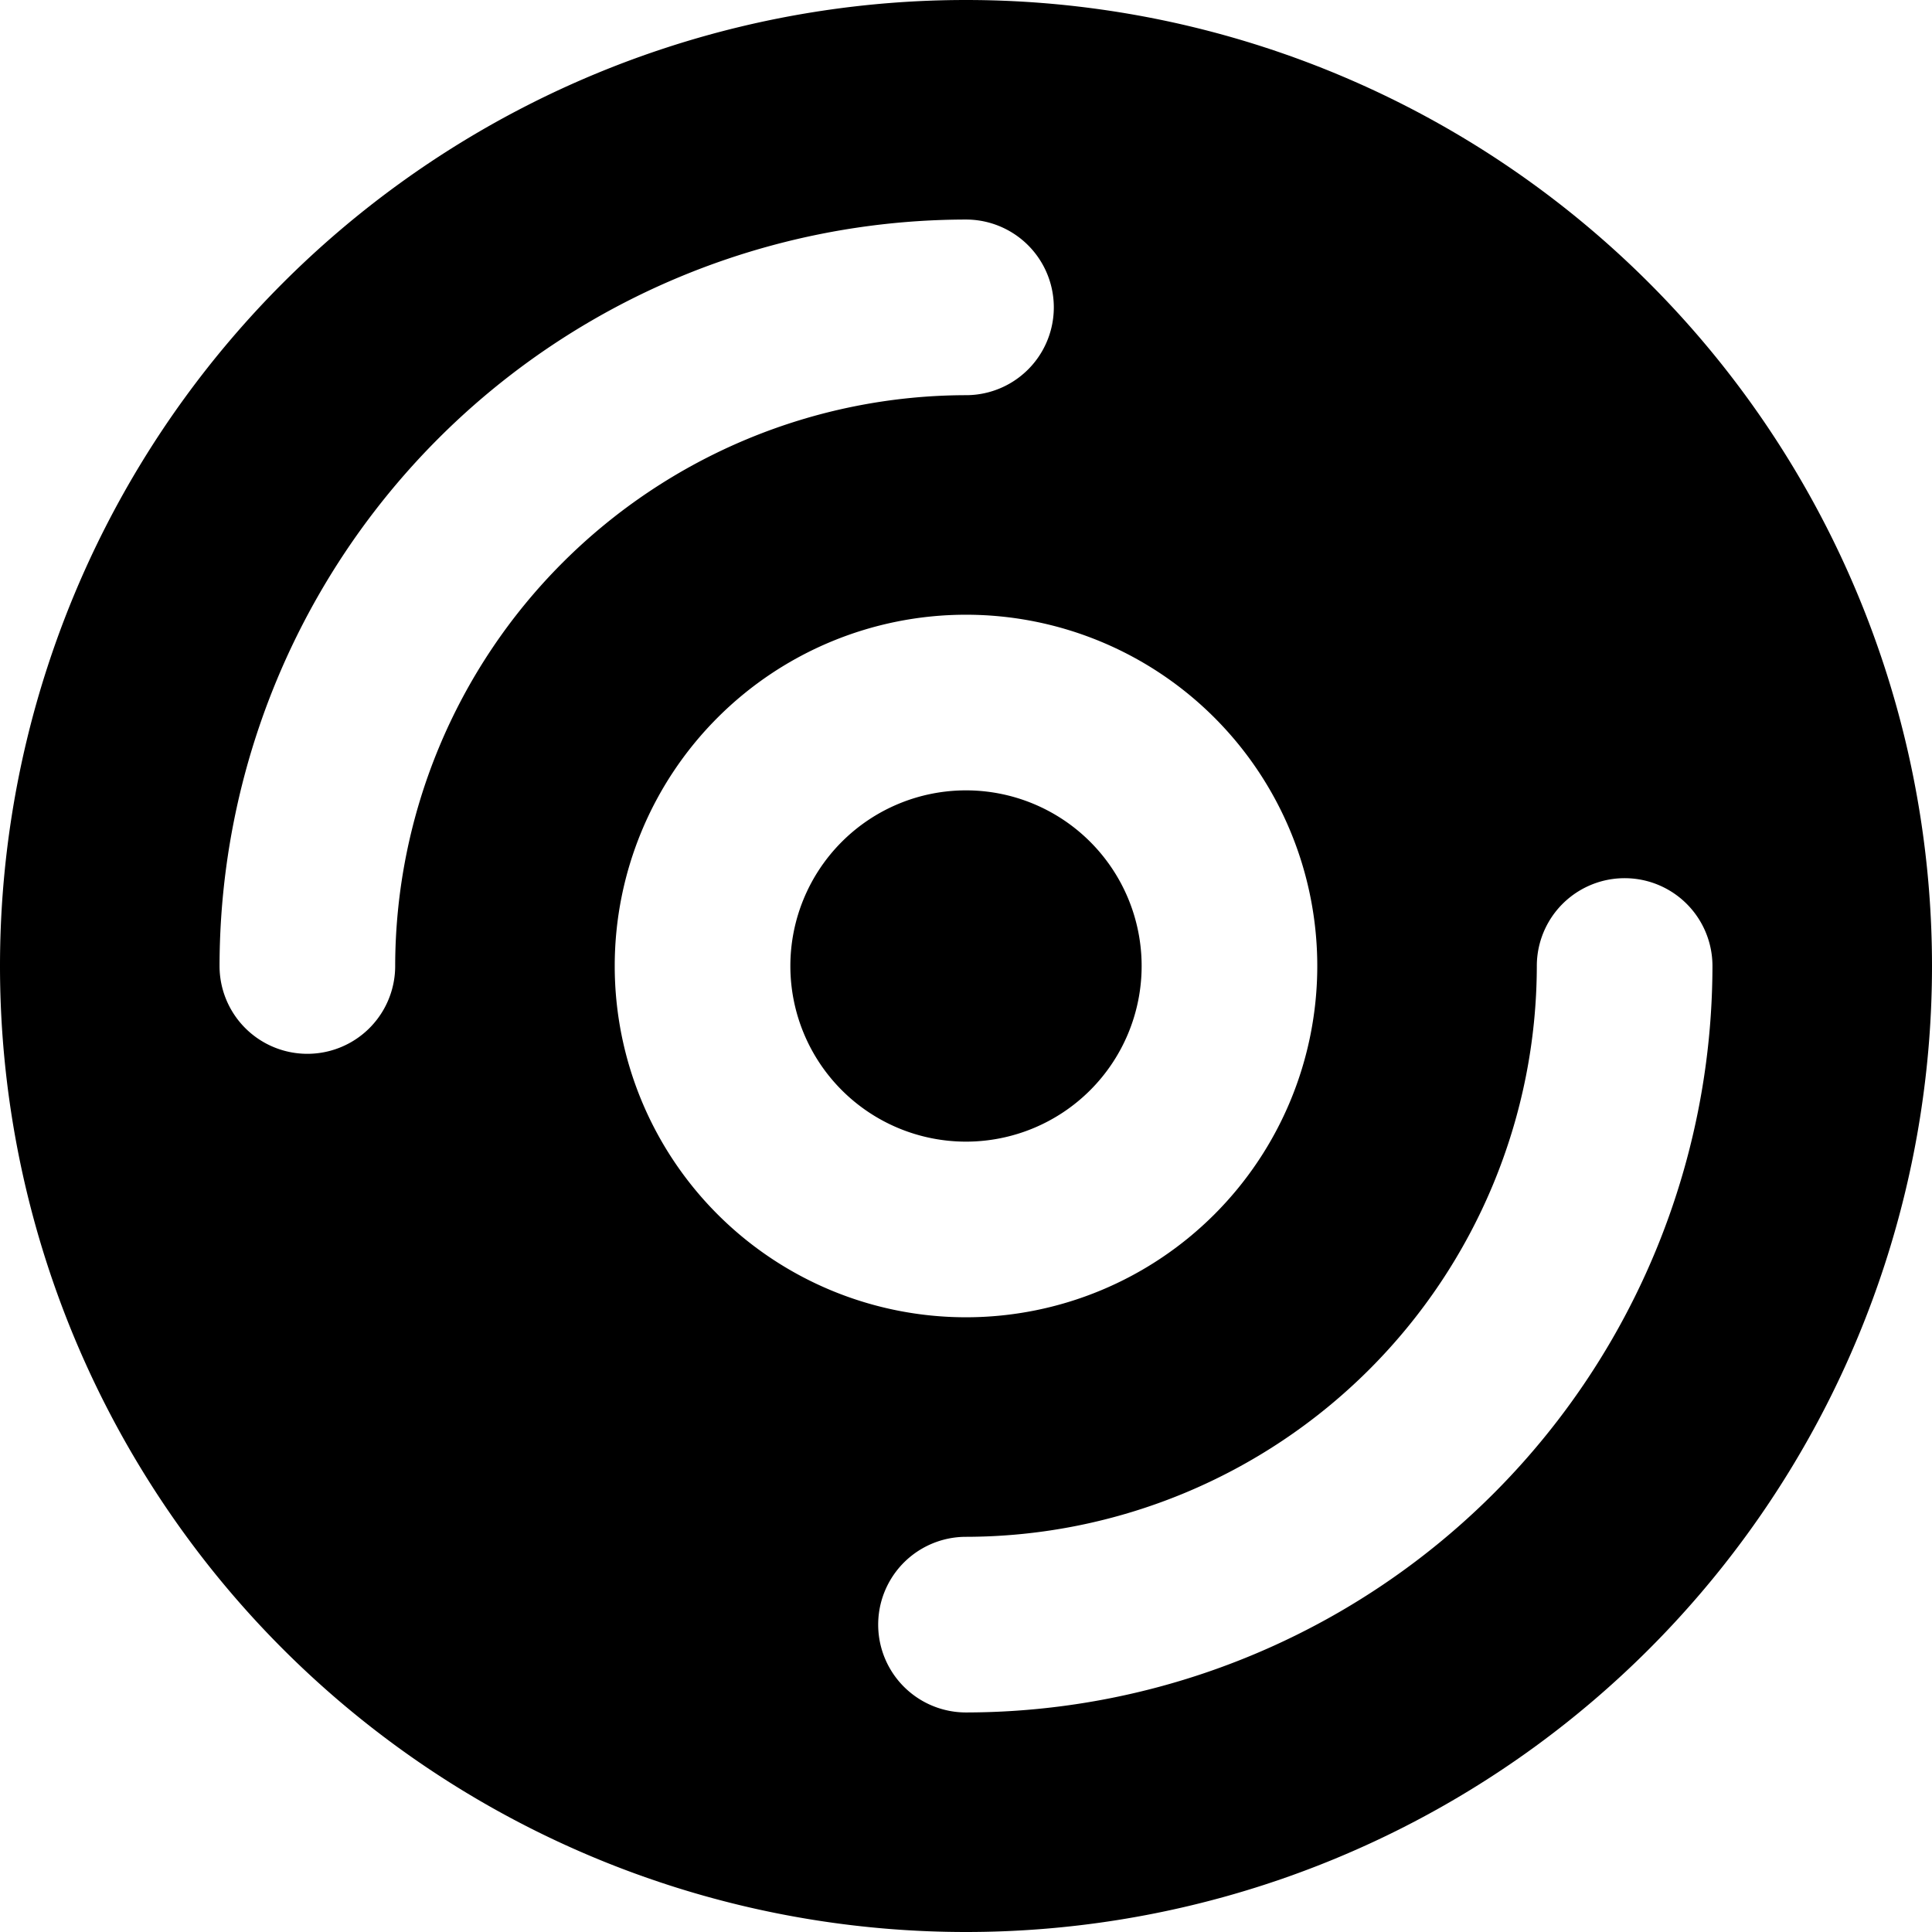
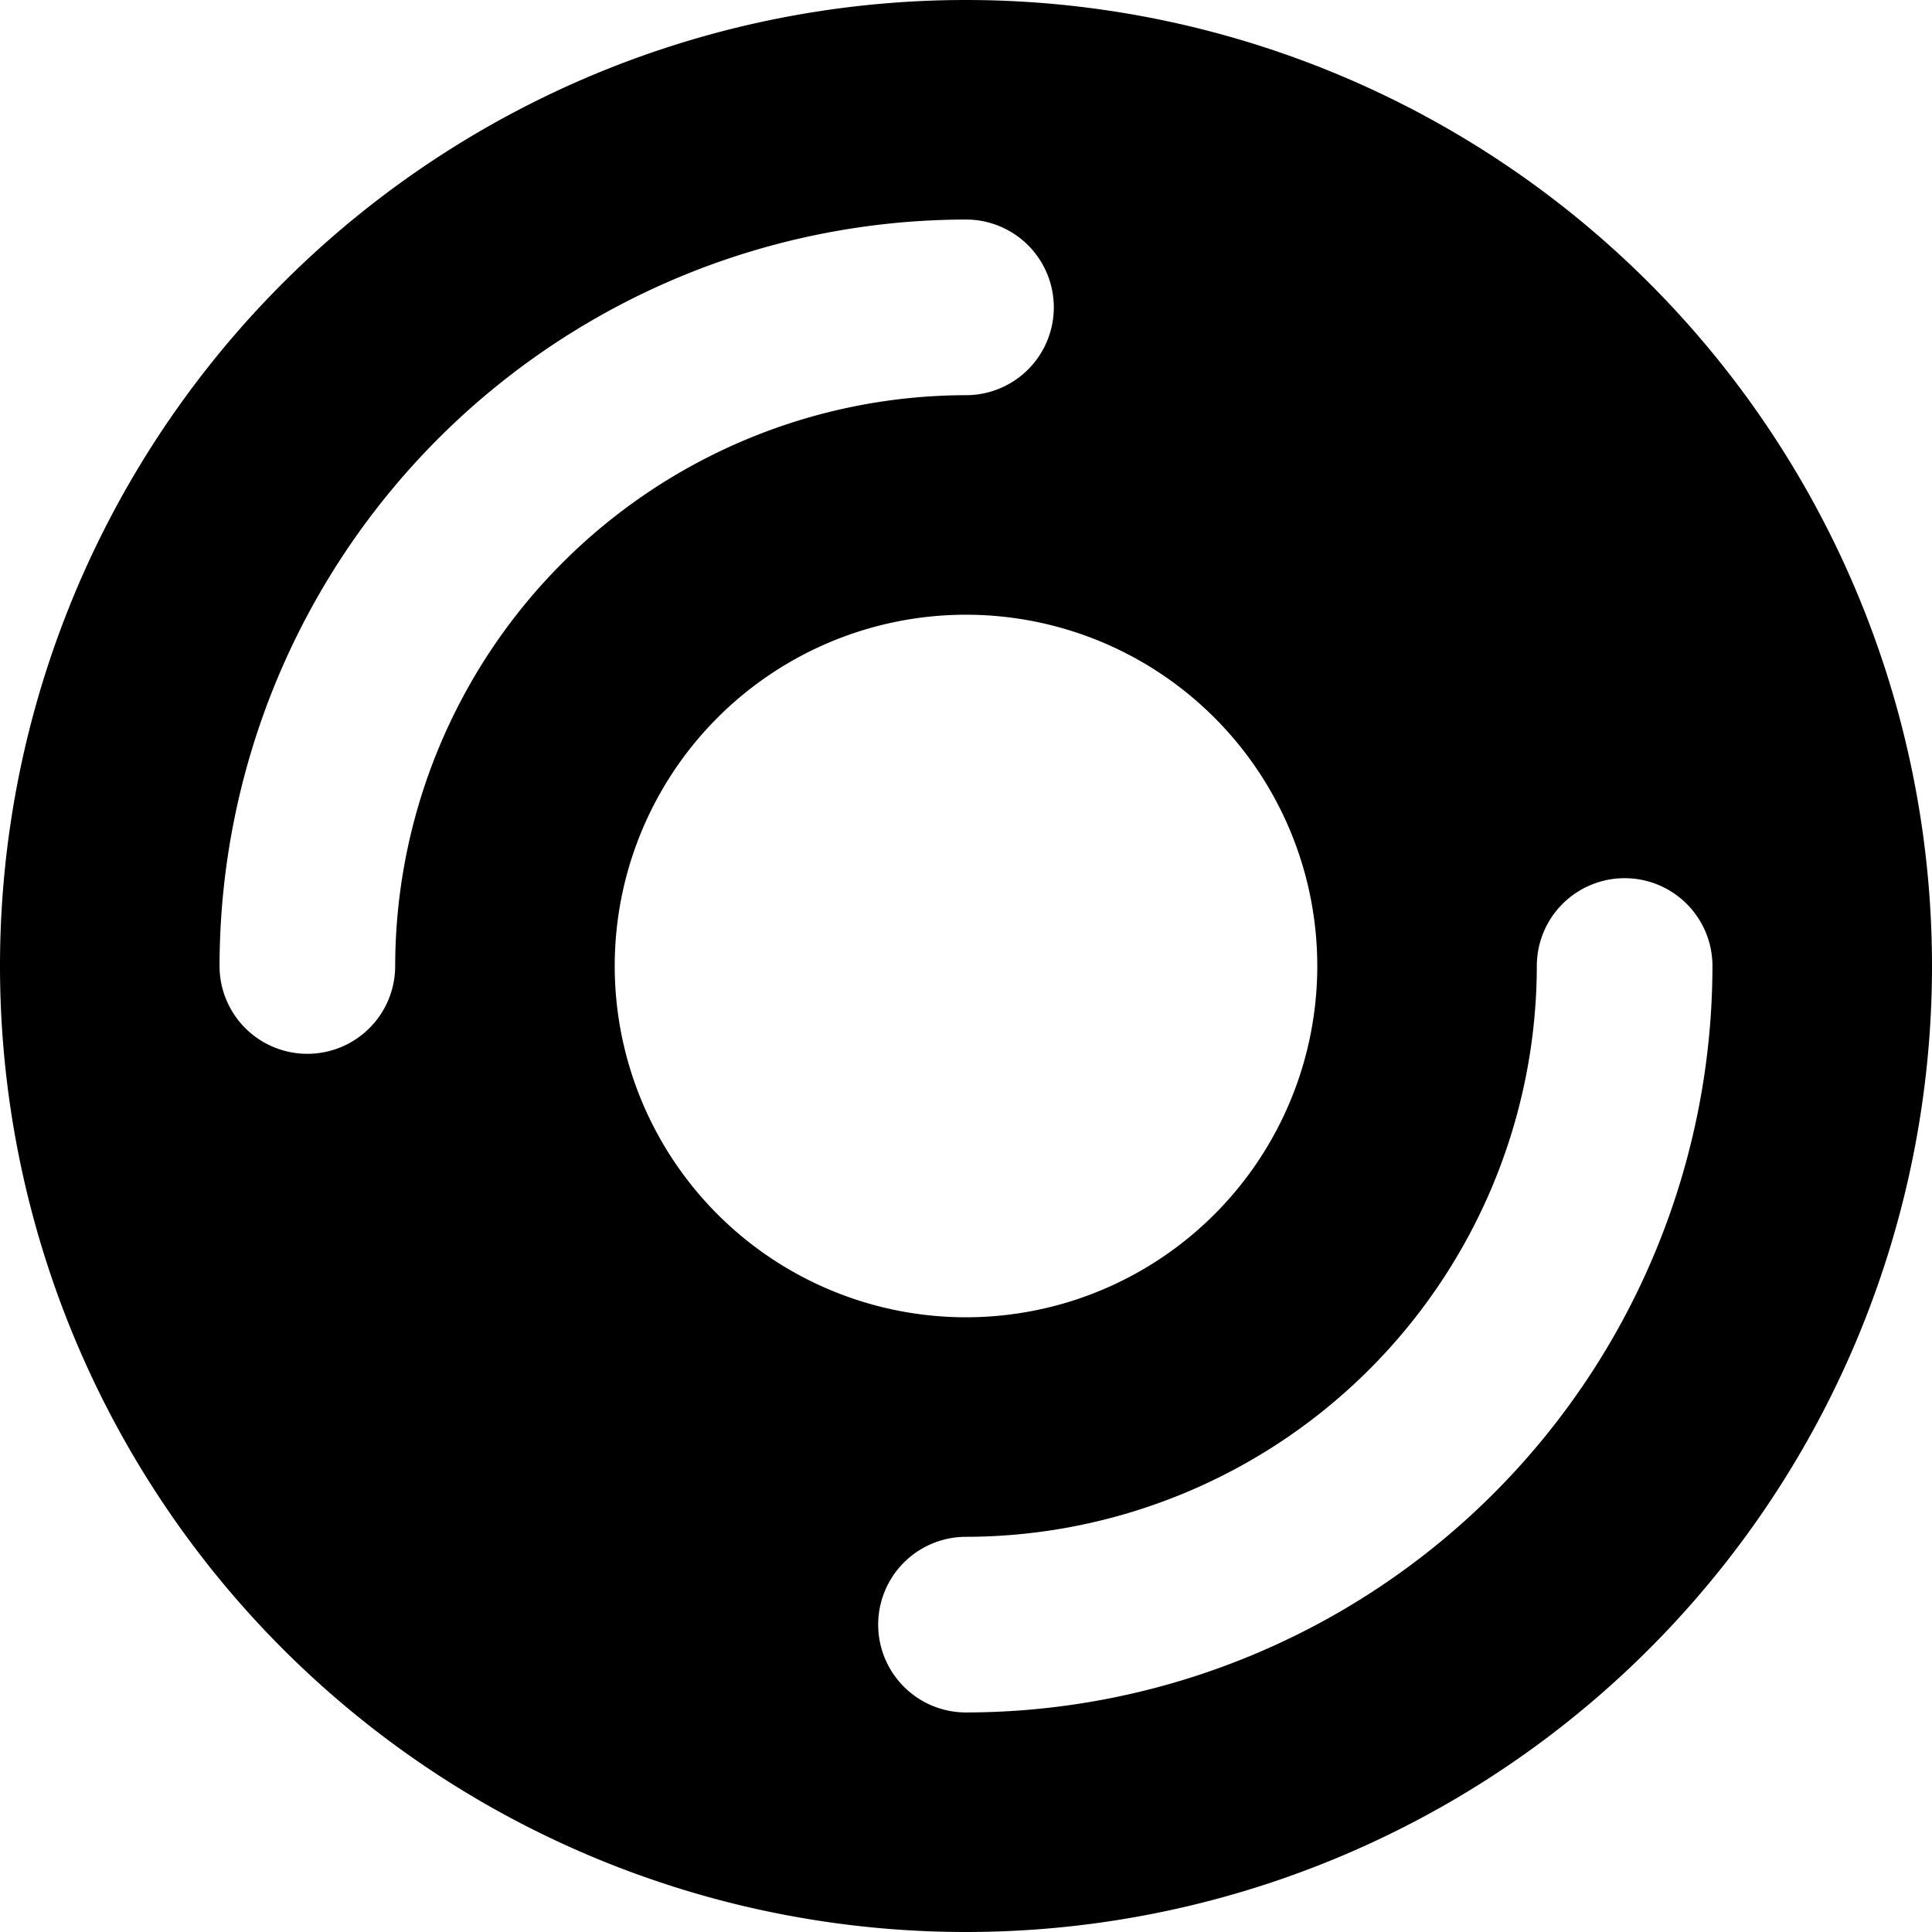
<svg xmlns="http://www.w3.org/2000/svg" width="22" height="22" viewBox="0 0 22 22">
  <path d="M11 0a11 11 0 1 0 0 22 11 11 0 0 0 0-22M4.5 11a1 1 0 1 1-2 0A8.51 8.51 0 0 1 11 2.5a1 1 0 1 1 0 2A6.51 6.51 0 0 0 4.5 11M7 11a4 4 0 1 1 8 0 4 4 0 0 1-8 0m4 8.5a1 1 0 0 1 0-2 6.51 6.51 0 0 0 6.5-6.5 1 1 0 0 1 2 0 8.51 8.51 0 0 1-8.5 8.5" />
-   <path d="M11 13a2 2 0 1 0 0-4 2 2 0 0 0 0 4" />
</svg>